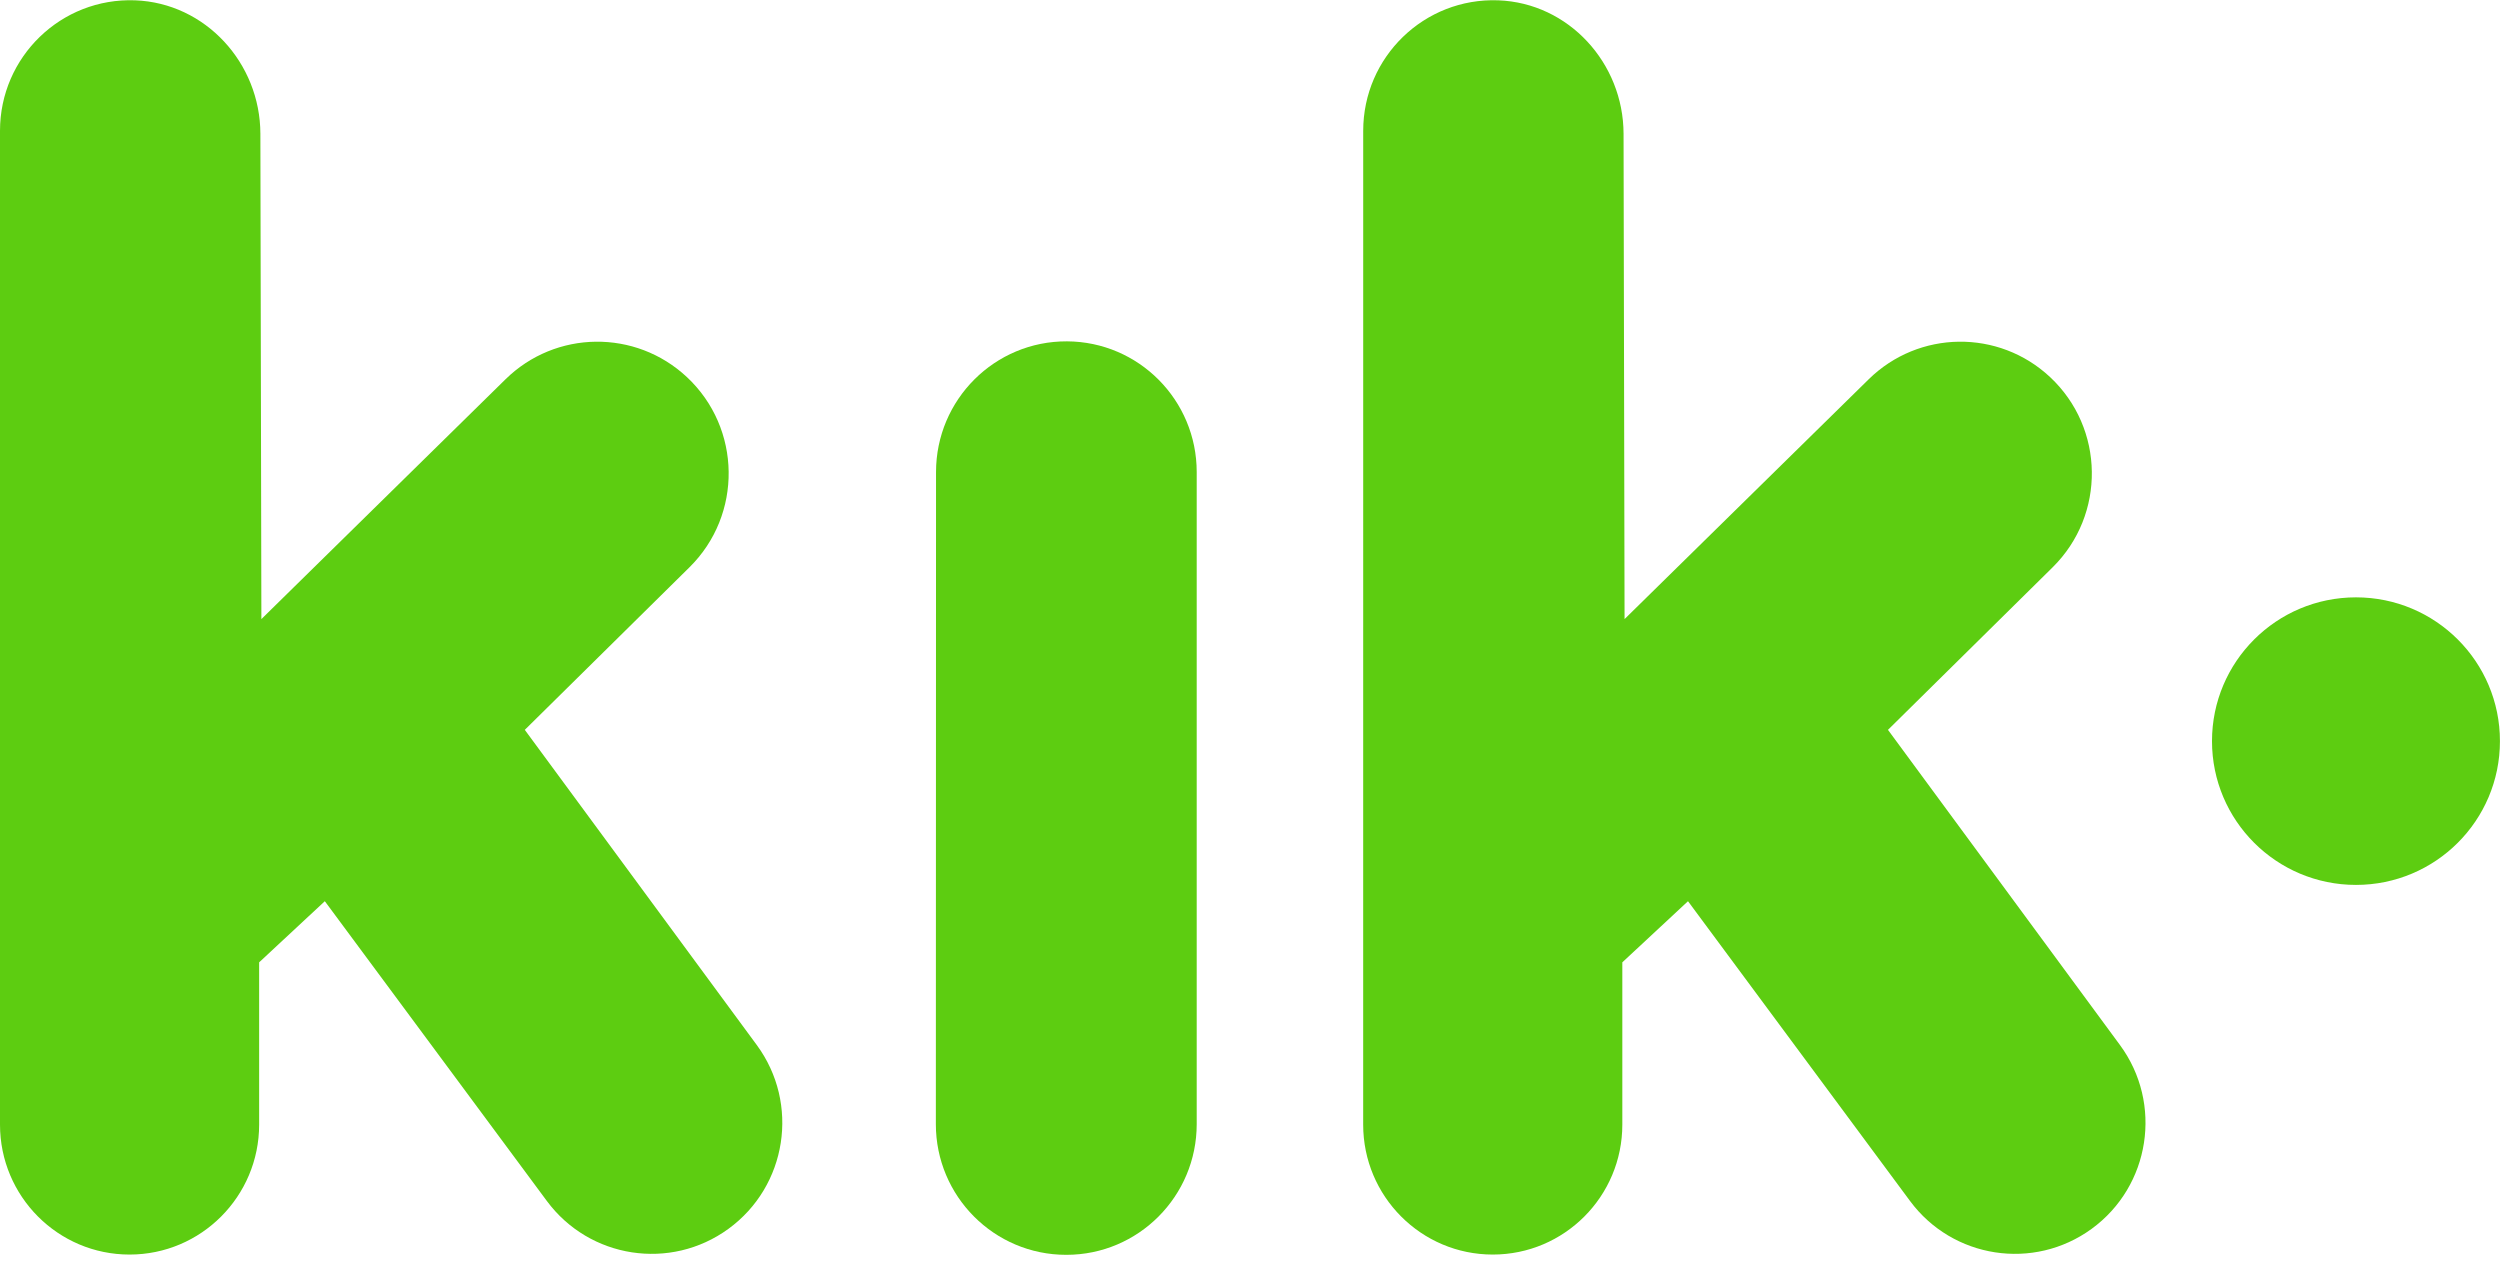
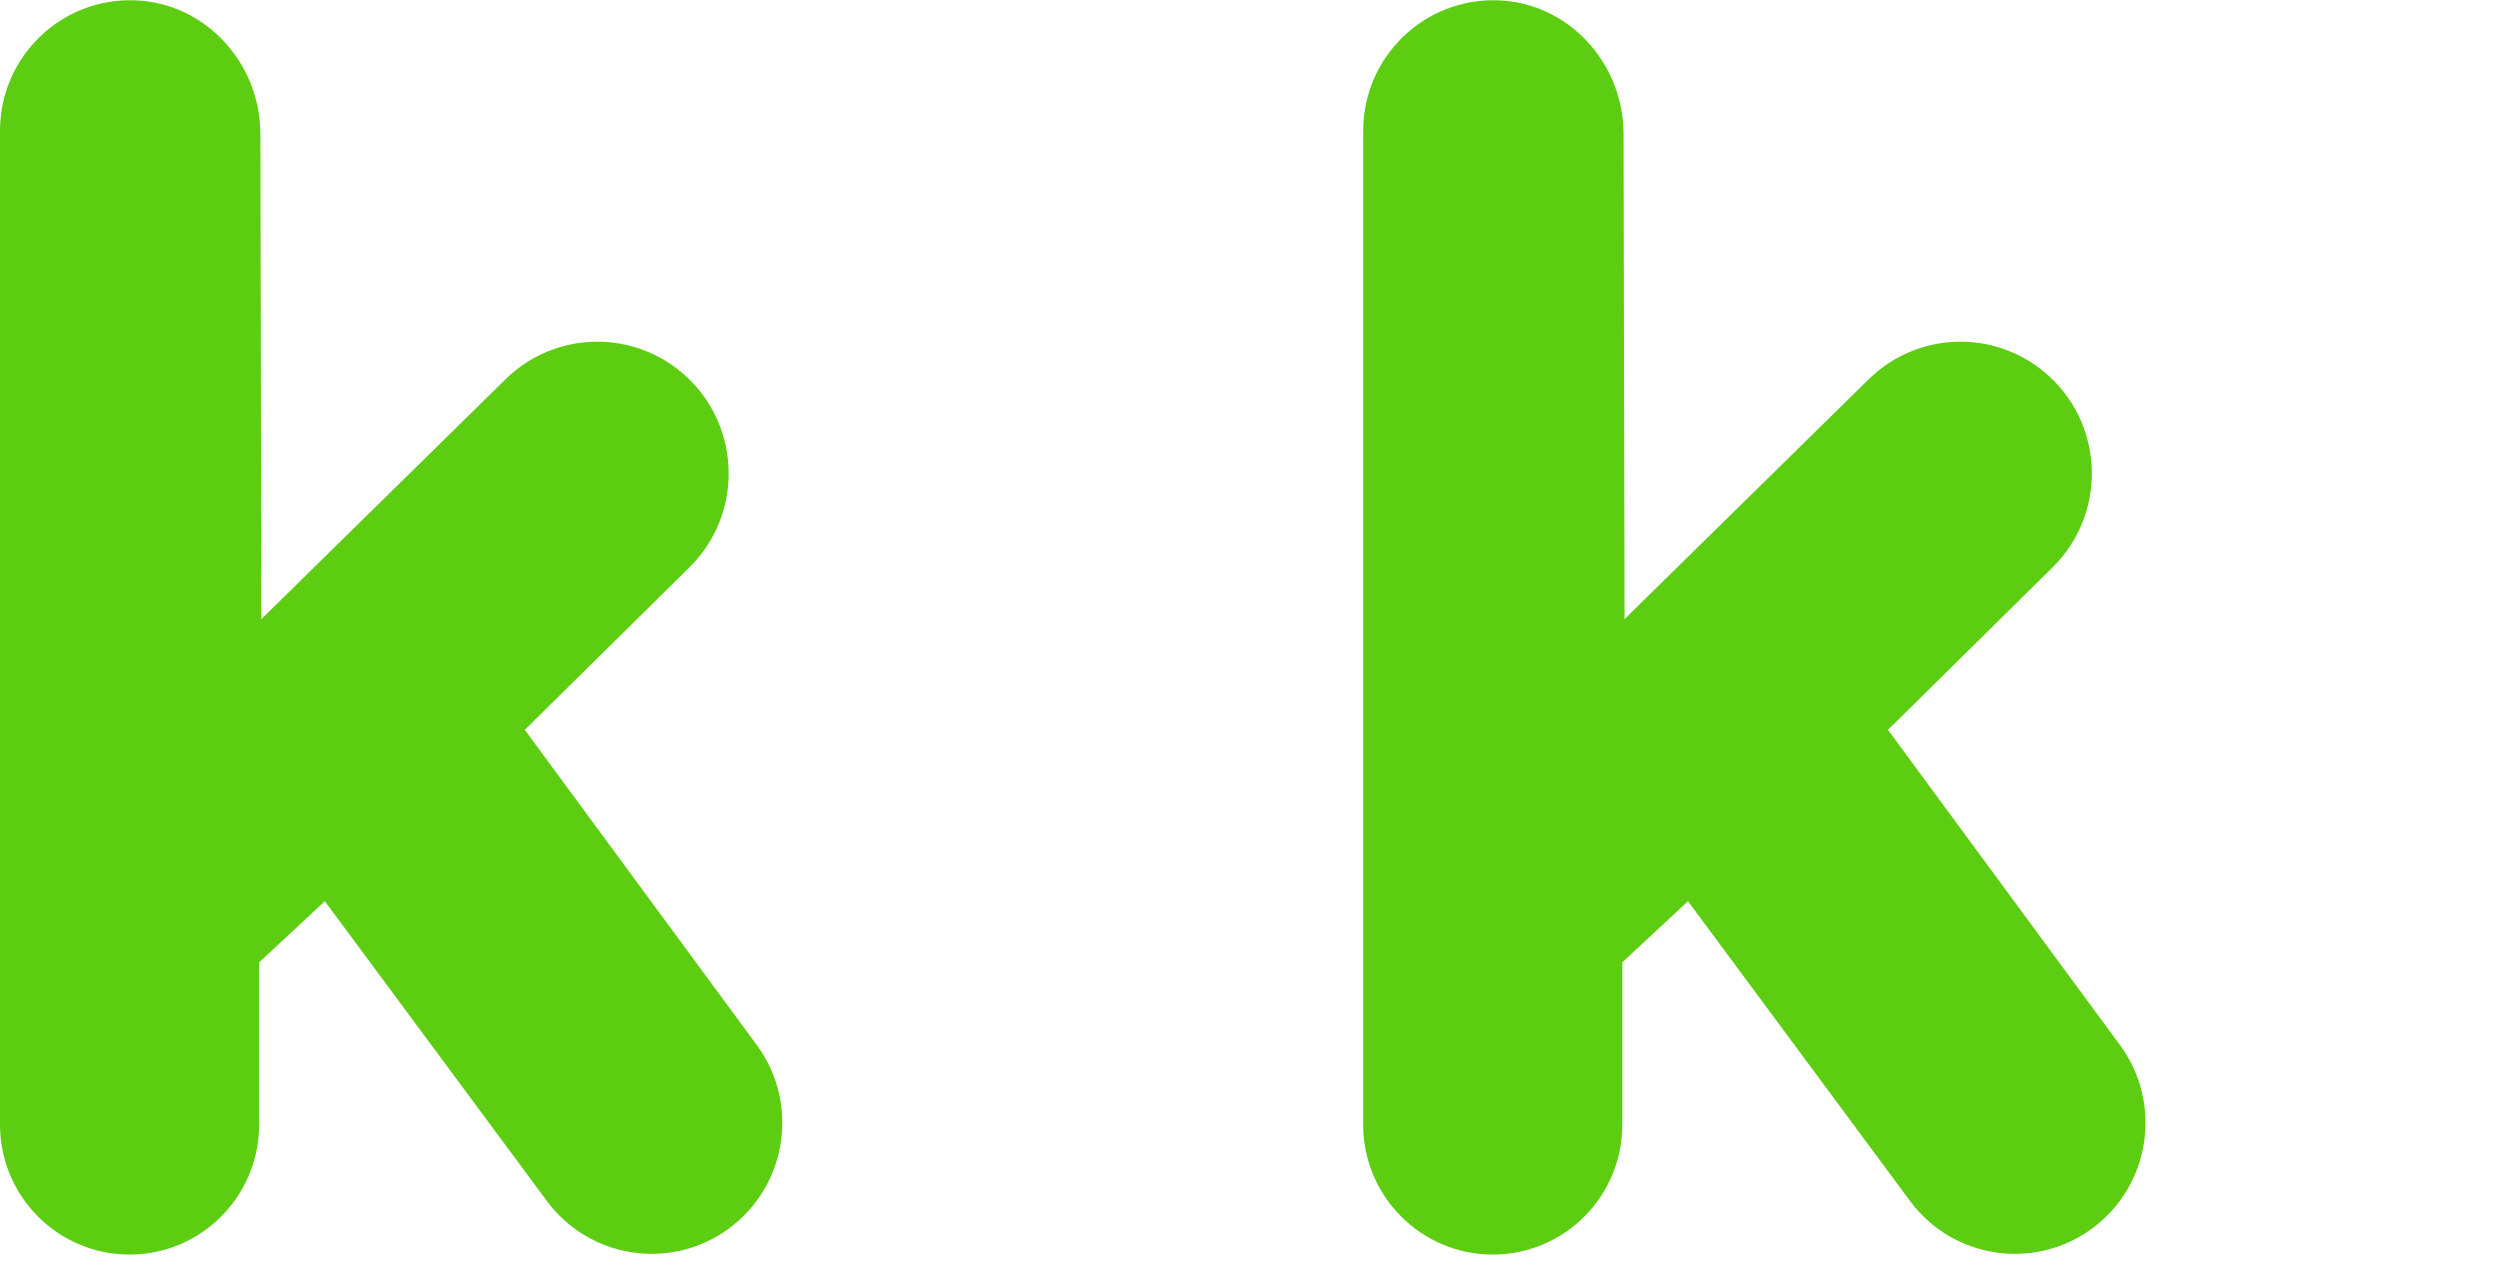
<svg xmlns="http://www.w3.org/2000/svg" width="85px" height="43px" viewBox="0 0 85 43" version="1.1">
  <title>logo</title>
  <desc>Created with Sketch.</desc>
  <defs />
  <g id="Symbols" stroke="none" stroke-width="1" fill="none" fill-rule="evenodd">
    <g id="Purple-nav" fill="#5DCD11">
      <g id="logo">
        <g>
-           <path d="M80.103,20.31 C82.807,20.31 84.998,22.499 84.998,25.198 C84.998,27.898 82.807,30.087 80.103,30.087 C77.399,30.087 75.208,27.898 75.208,25.198 C75.208,22.499 77.399,20.31 80.103,20.31" id="Fill-1" />
-           <path d="M36.257,42.664 L36.25,42.664 C33.802,42.664 31.818,40.673 31.819,38.218 L31.825,16.049 C31.826,13.586 33.823,11.594 36.278,11.606 L36.278,11.606 C38.717,11.618 40.688,13.604 40.688,16.05 L40.688,38.219 C40.688,40.674 38.704,42.664 36.257,42.664" id="Fill-3" />
-           <path d="M17.843,24.815 L23.442,19.288 C25.253,17.5 25.213,14.559 23.355,12.821 L23.355,12.821 C21.609,11.188 18.891,11.221 17.186,12.897 L8.887,21.049 L8.853,4.547 C8.848,2.145 6.986,0.1 4.593,0.011 C2.076,-0.082 0,1.937 0,4.448 L0,38.236 C0,40.676 1.972,42.655 4.405,42.655 L4.405,42.655 C6.838,42.655 8.81,40.677 8.811,38.236 L8.811,32.719 L11.044,30.641 L18.592,40.832 C20.043,42.792 22.796,43.215 24.765,41.782 L24.765,41.782 C26.762,40.328 27.195,37.521 25.73,35.53 L17.843,24.815 Z" id="Fill-5" />
+           <path d="M17.843,24.815 L23.442,19.288 C25.253,17.5 25.213,14.559 23.355,12.821 L23.355,12.821 C21.609,11.188 18.891,11.221 17.186,12.897 L8.887,21.049 L8.853,4.547 C8.848,2.145 6.986,0.1 4.593,0.011 C2.076,-0.082 0,1.937 0,4.448 L0,38.236 C0,40.676 1.972,42.655 4.405,42.655 L4.405,42.655 C6.838,42.655 8.81,40.677 8.811,38.236 L8.811,32.719 L11.044,30.641 L18.592,40.832 C20.043,42.792 22.796,43.215 24.765,41.782 L24.765,41.782 C26.762,40.328 27.195,37.521 25.73,35.53 Z" id="Fill-5" />
          <path d="M64.191,24.815 L69.79,19.288 C71.601,17.5 71.561,14.559 69.703,12.821 L69.703,12.821 C67.957,11.188 65.24,11.221 63.534,12.897 L55.235,21.049 L55.201,4.547 C55.196,2.145 53.335,0.1 50.942,0.011 C48.425,-0.082 46.349,1.937 46.349,4.448 L46.348,38.236 C46.348,40.676 48.321,42.655 50.754,42.655 L50.754,42.655 C53.187,42.655 55.159,40.677 55.159,38.236 L55.159,32.719 L57.392,30.641 L64.94,40.832 C66.391,42.792 69.144,43.215 71.114,41.782 L71.114,41.782 C73.111,40.328 73.544,37.521 72.078,35.53 L64.191,24.815 Z" id="Fill-8" />
        </g>
      </g>
    </g>
  </g>
</svg>